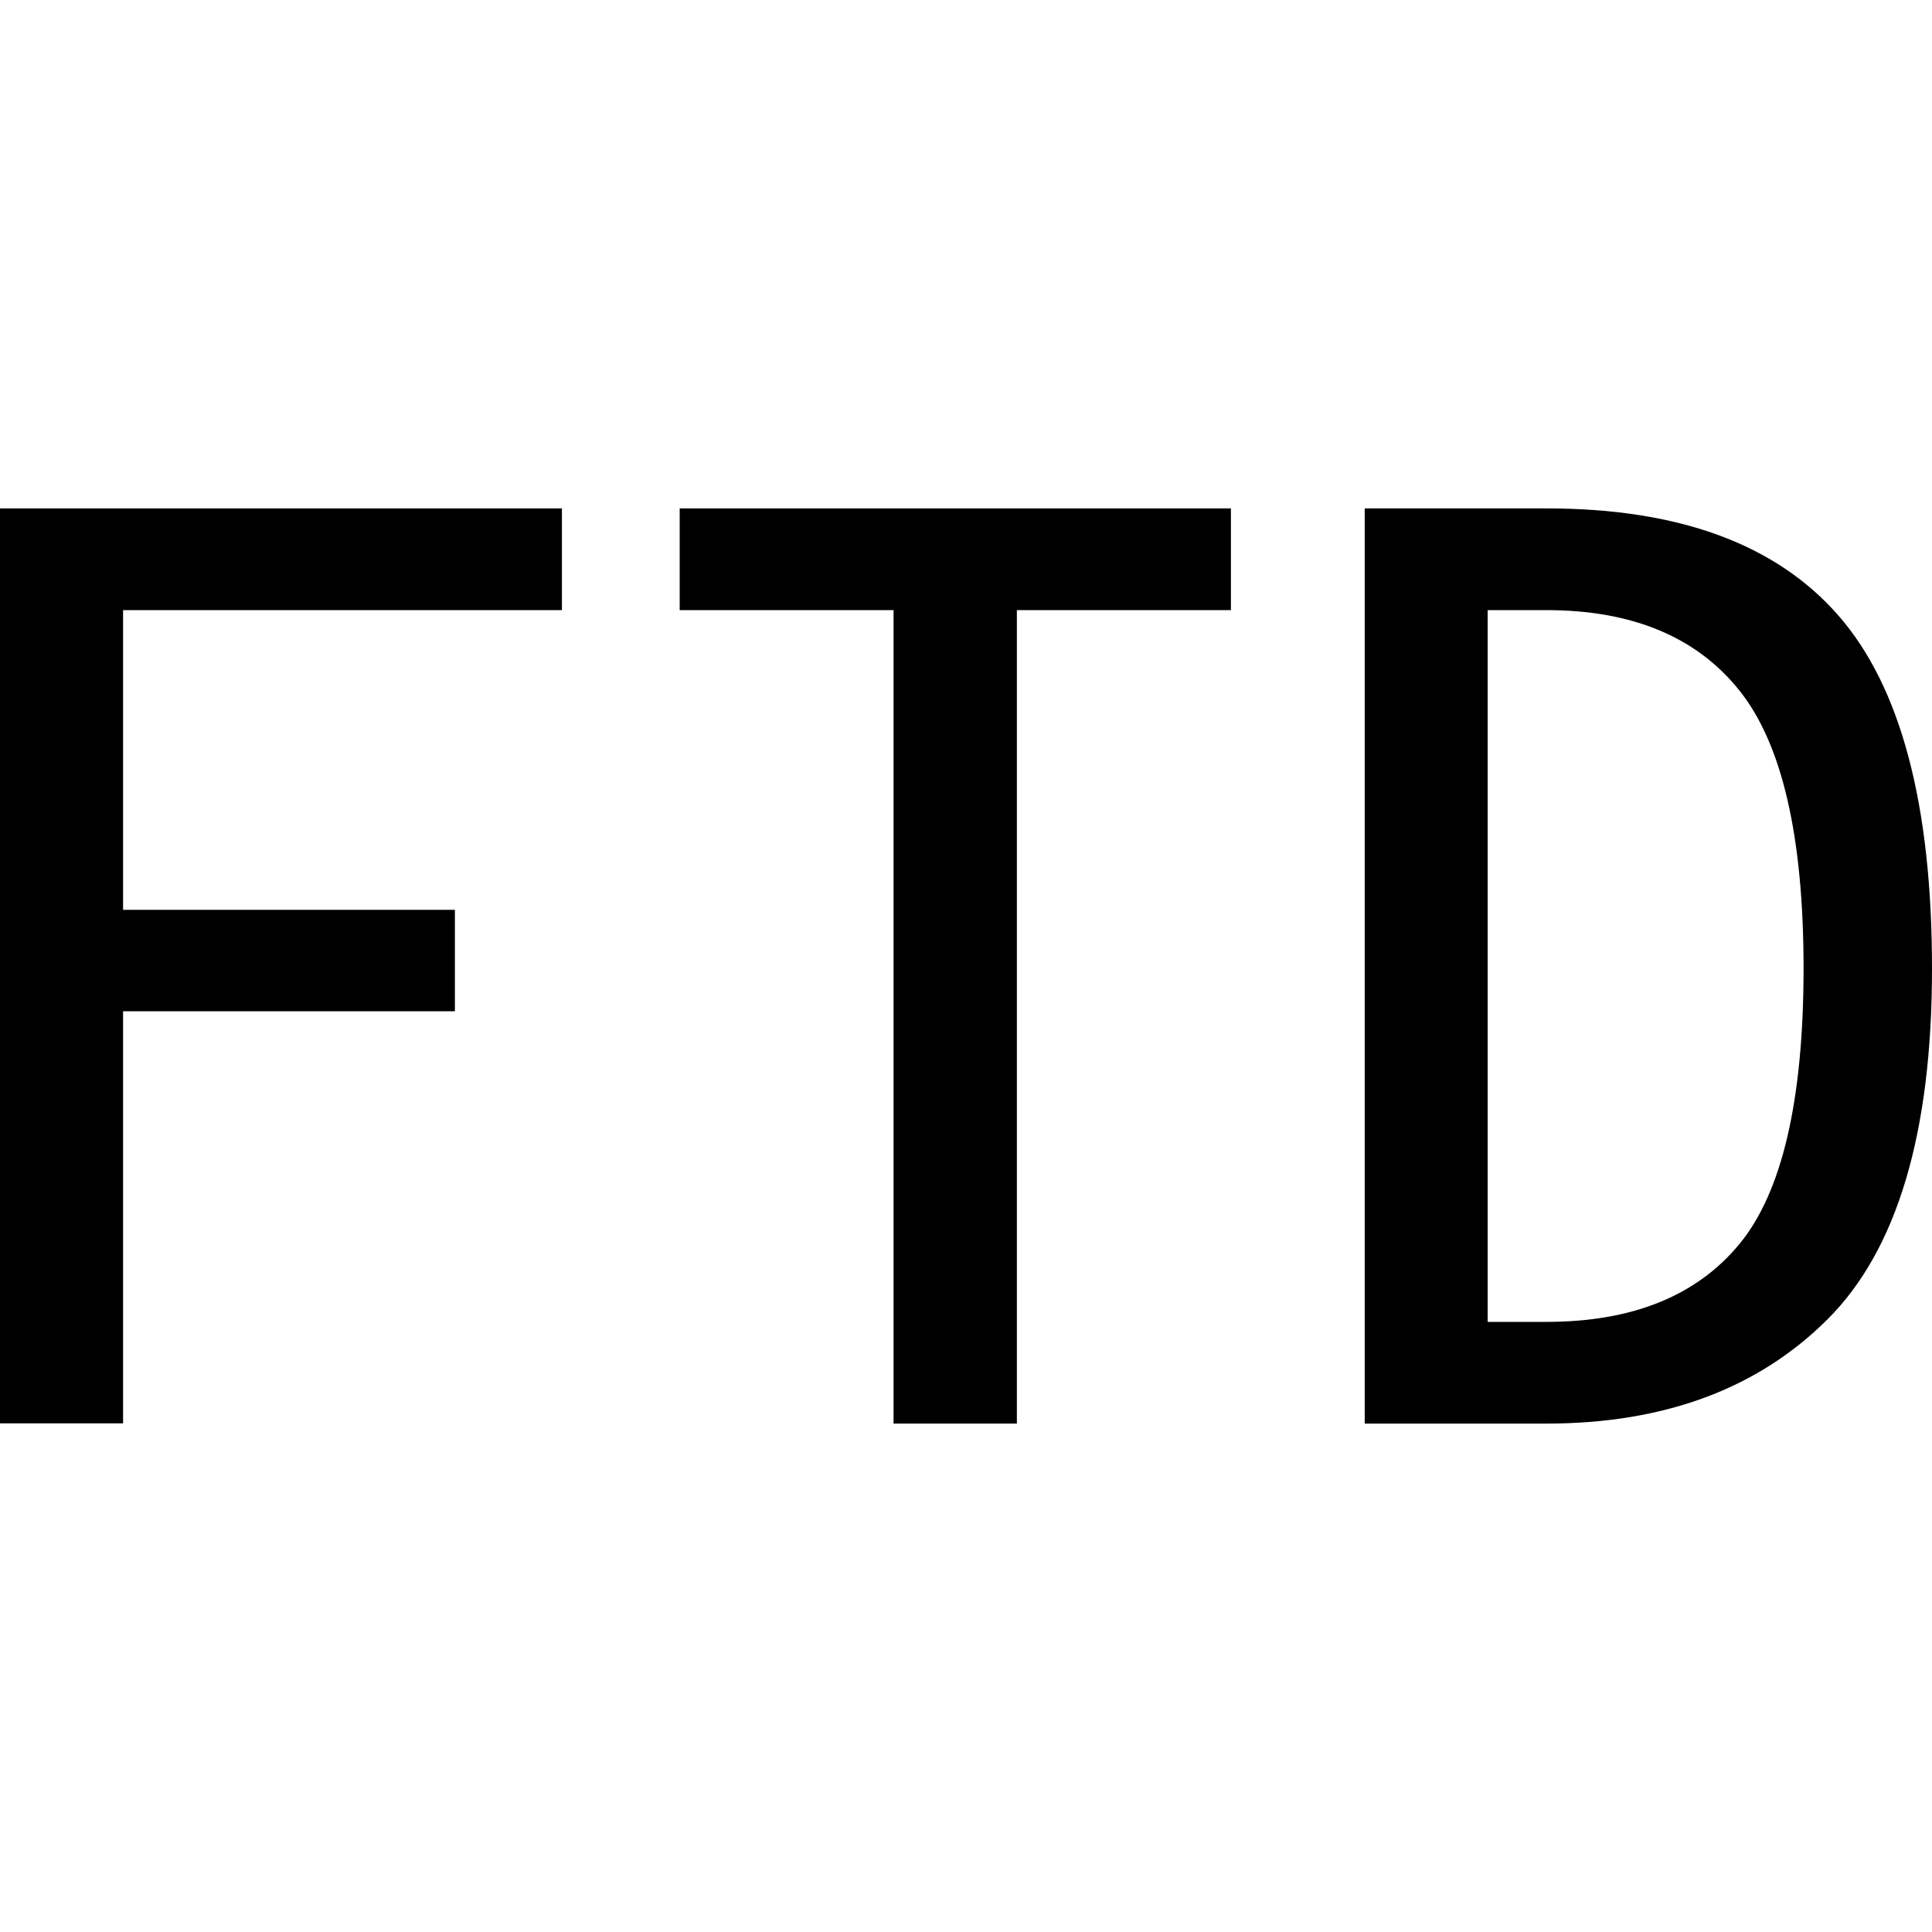
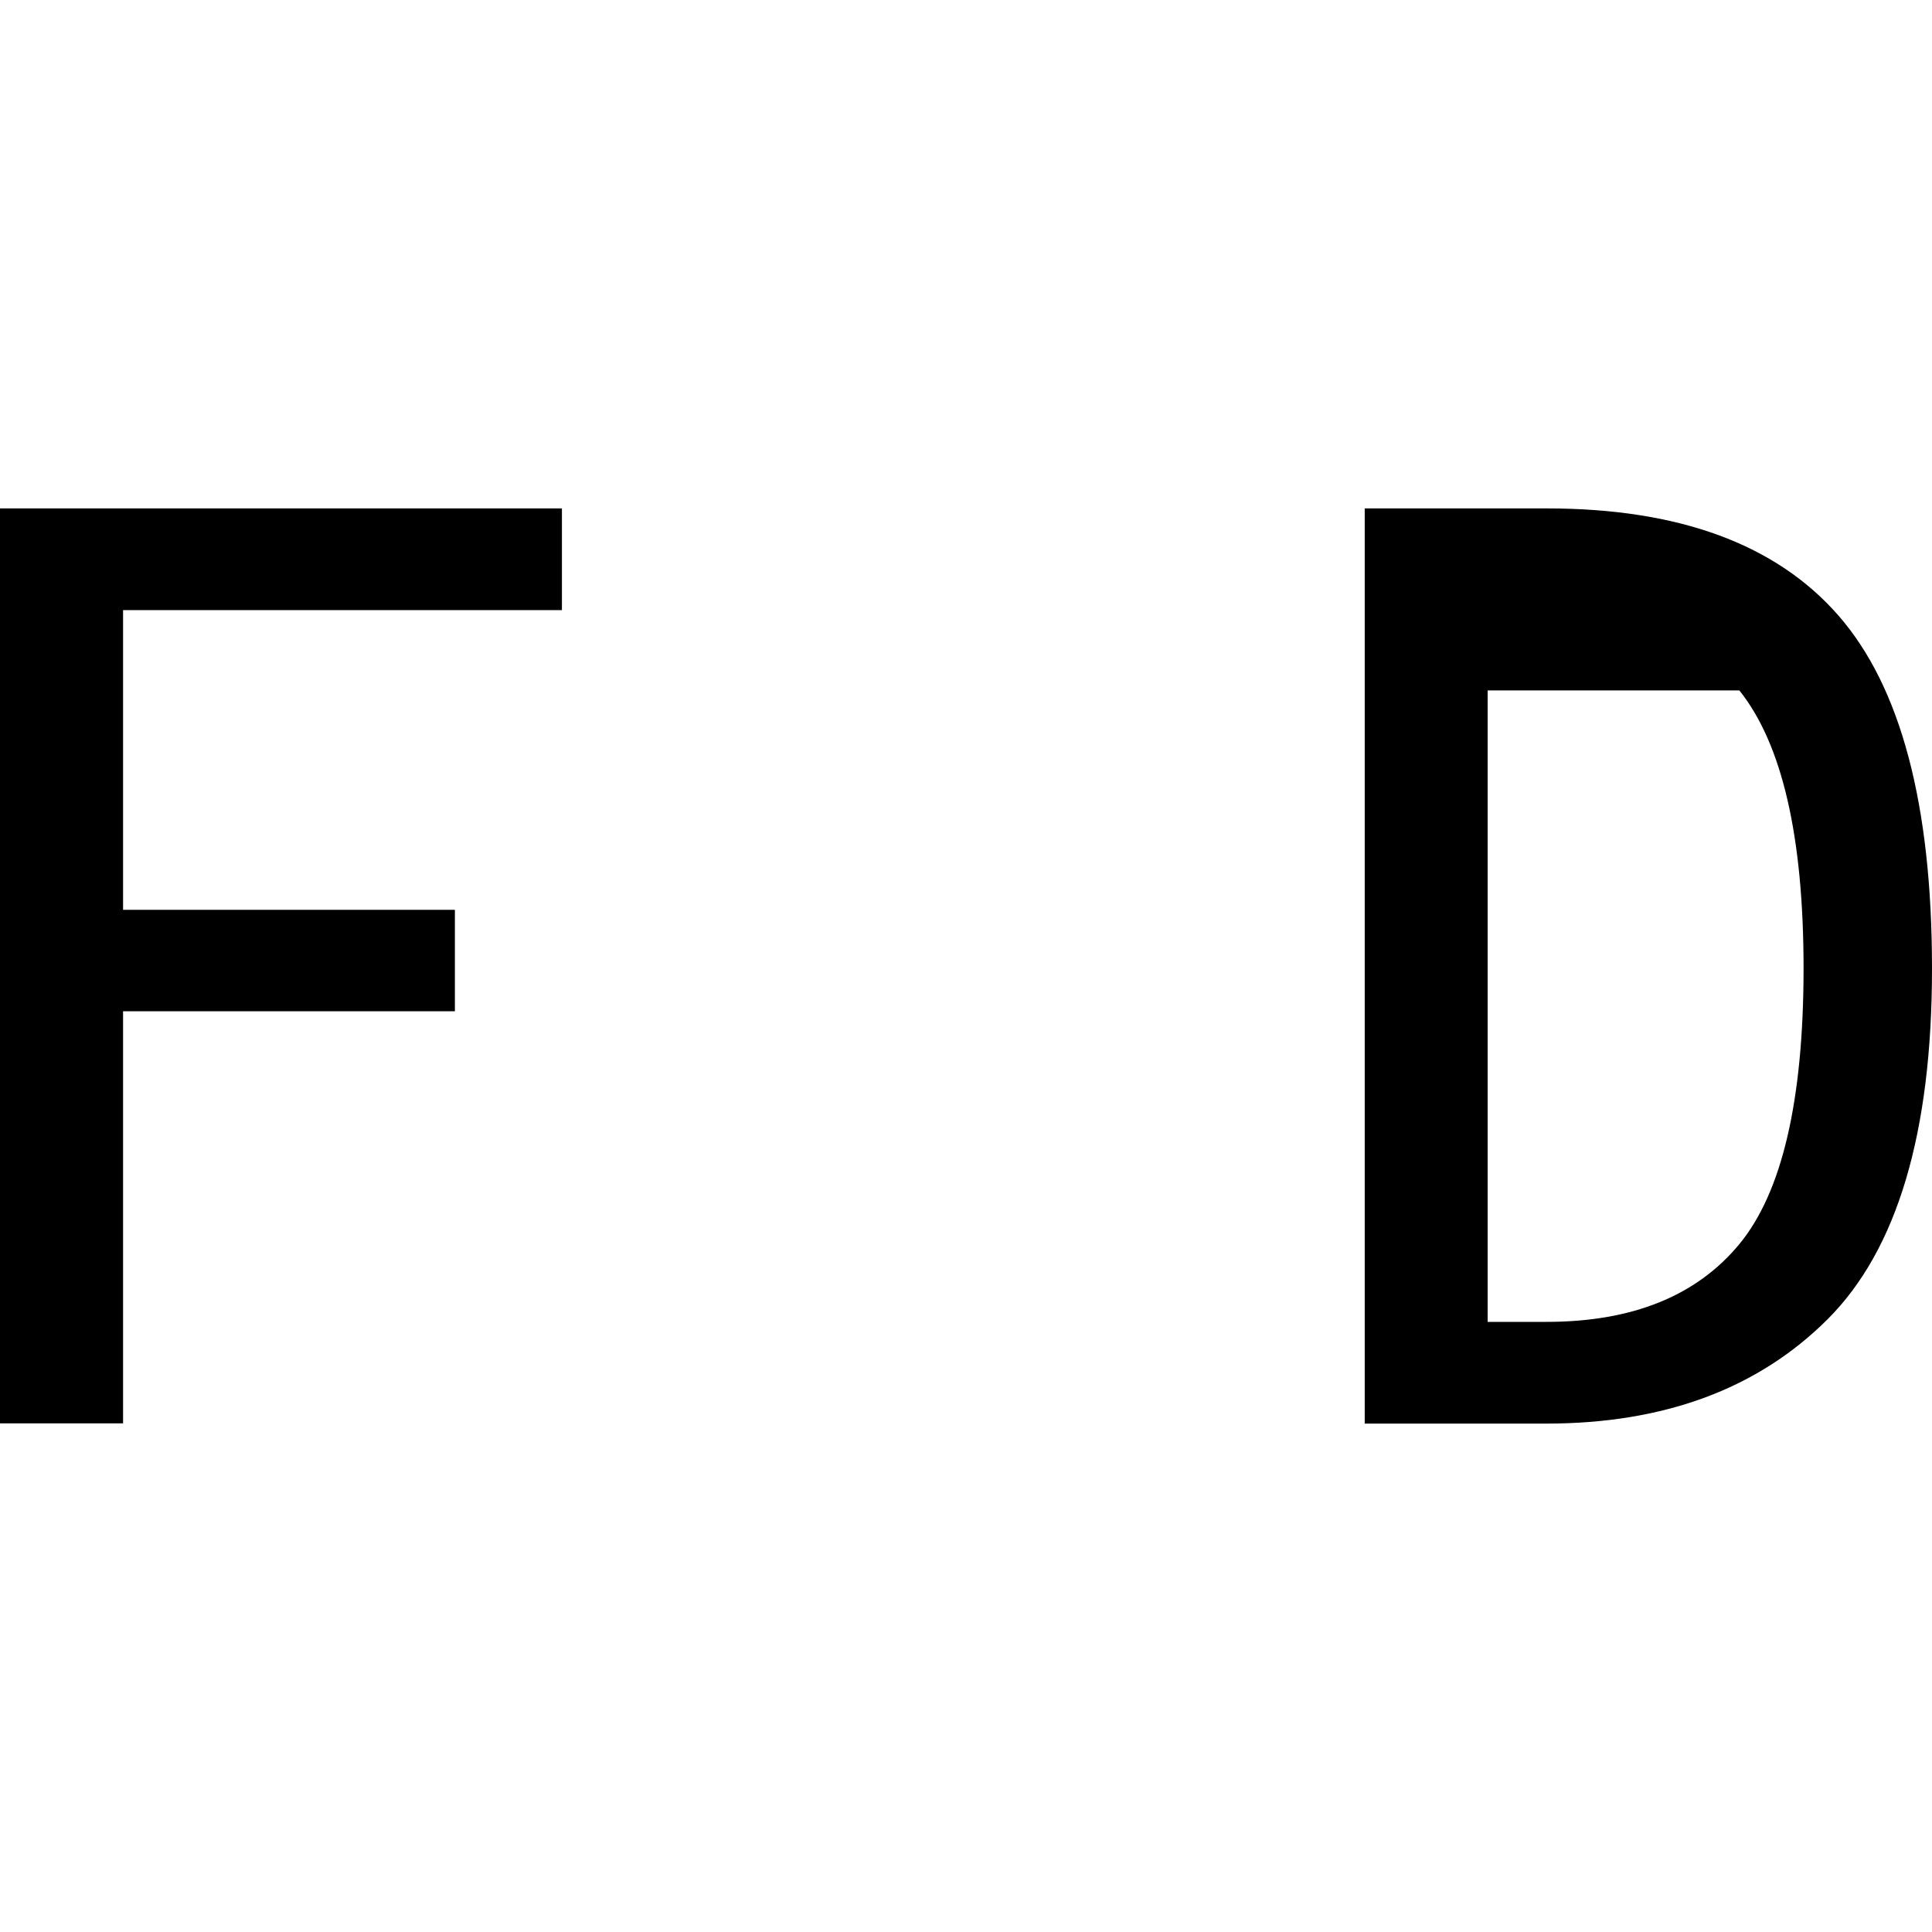
<svg xmlns="http://www.w3.org/2000/svg" id="图层_1" data-name="图层 1" viewBox="0 0 400 400">
  <path d="M116.34,126.32H25.48v62.05h68.7v21H25.48v85.32H0V105.26H116.34Z" />
-   <path d="M254.85,126.32H210.53V294.74H185V126.32H140.72V105.26H254.85Z" />
-   <path d="M400,200.55q0,51-21.61,72.58t-58.17,21.61H282.55V105.26h37.67q41,0,60.39,22.16T400,200.55Zm-26.59,0q0-41-13.3-57.61t-39.89-16.62H308V273.68h12.19q26.59,0,39.89-16.06T373.41,200.55Z" />
+   <path d="M400,200.55q0,51-21.61,72.58t-58.17,21.61H282.55V105.26h37.67q41,0,60.39,22.16T400,200.55Zm-26.59,0q0-41-13.3-57.61H308V273.68h12.19q26.59,0,39.89-16.06T373.41,200.55Z" />
</svg>